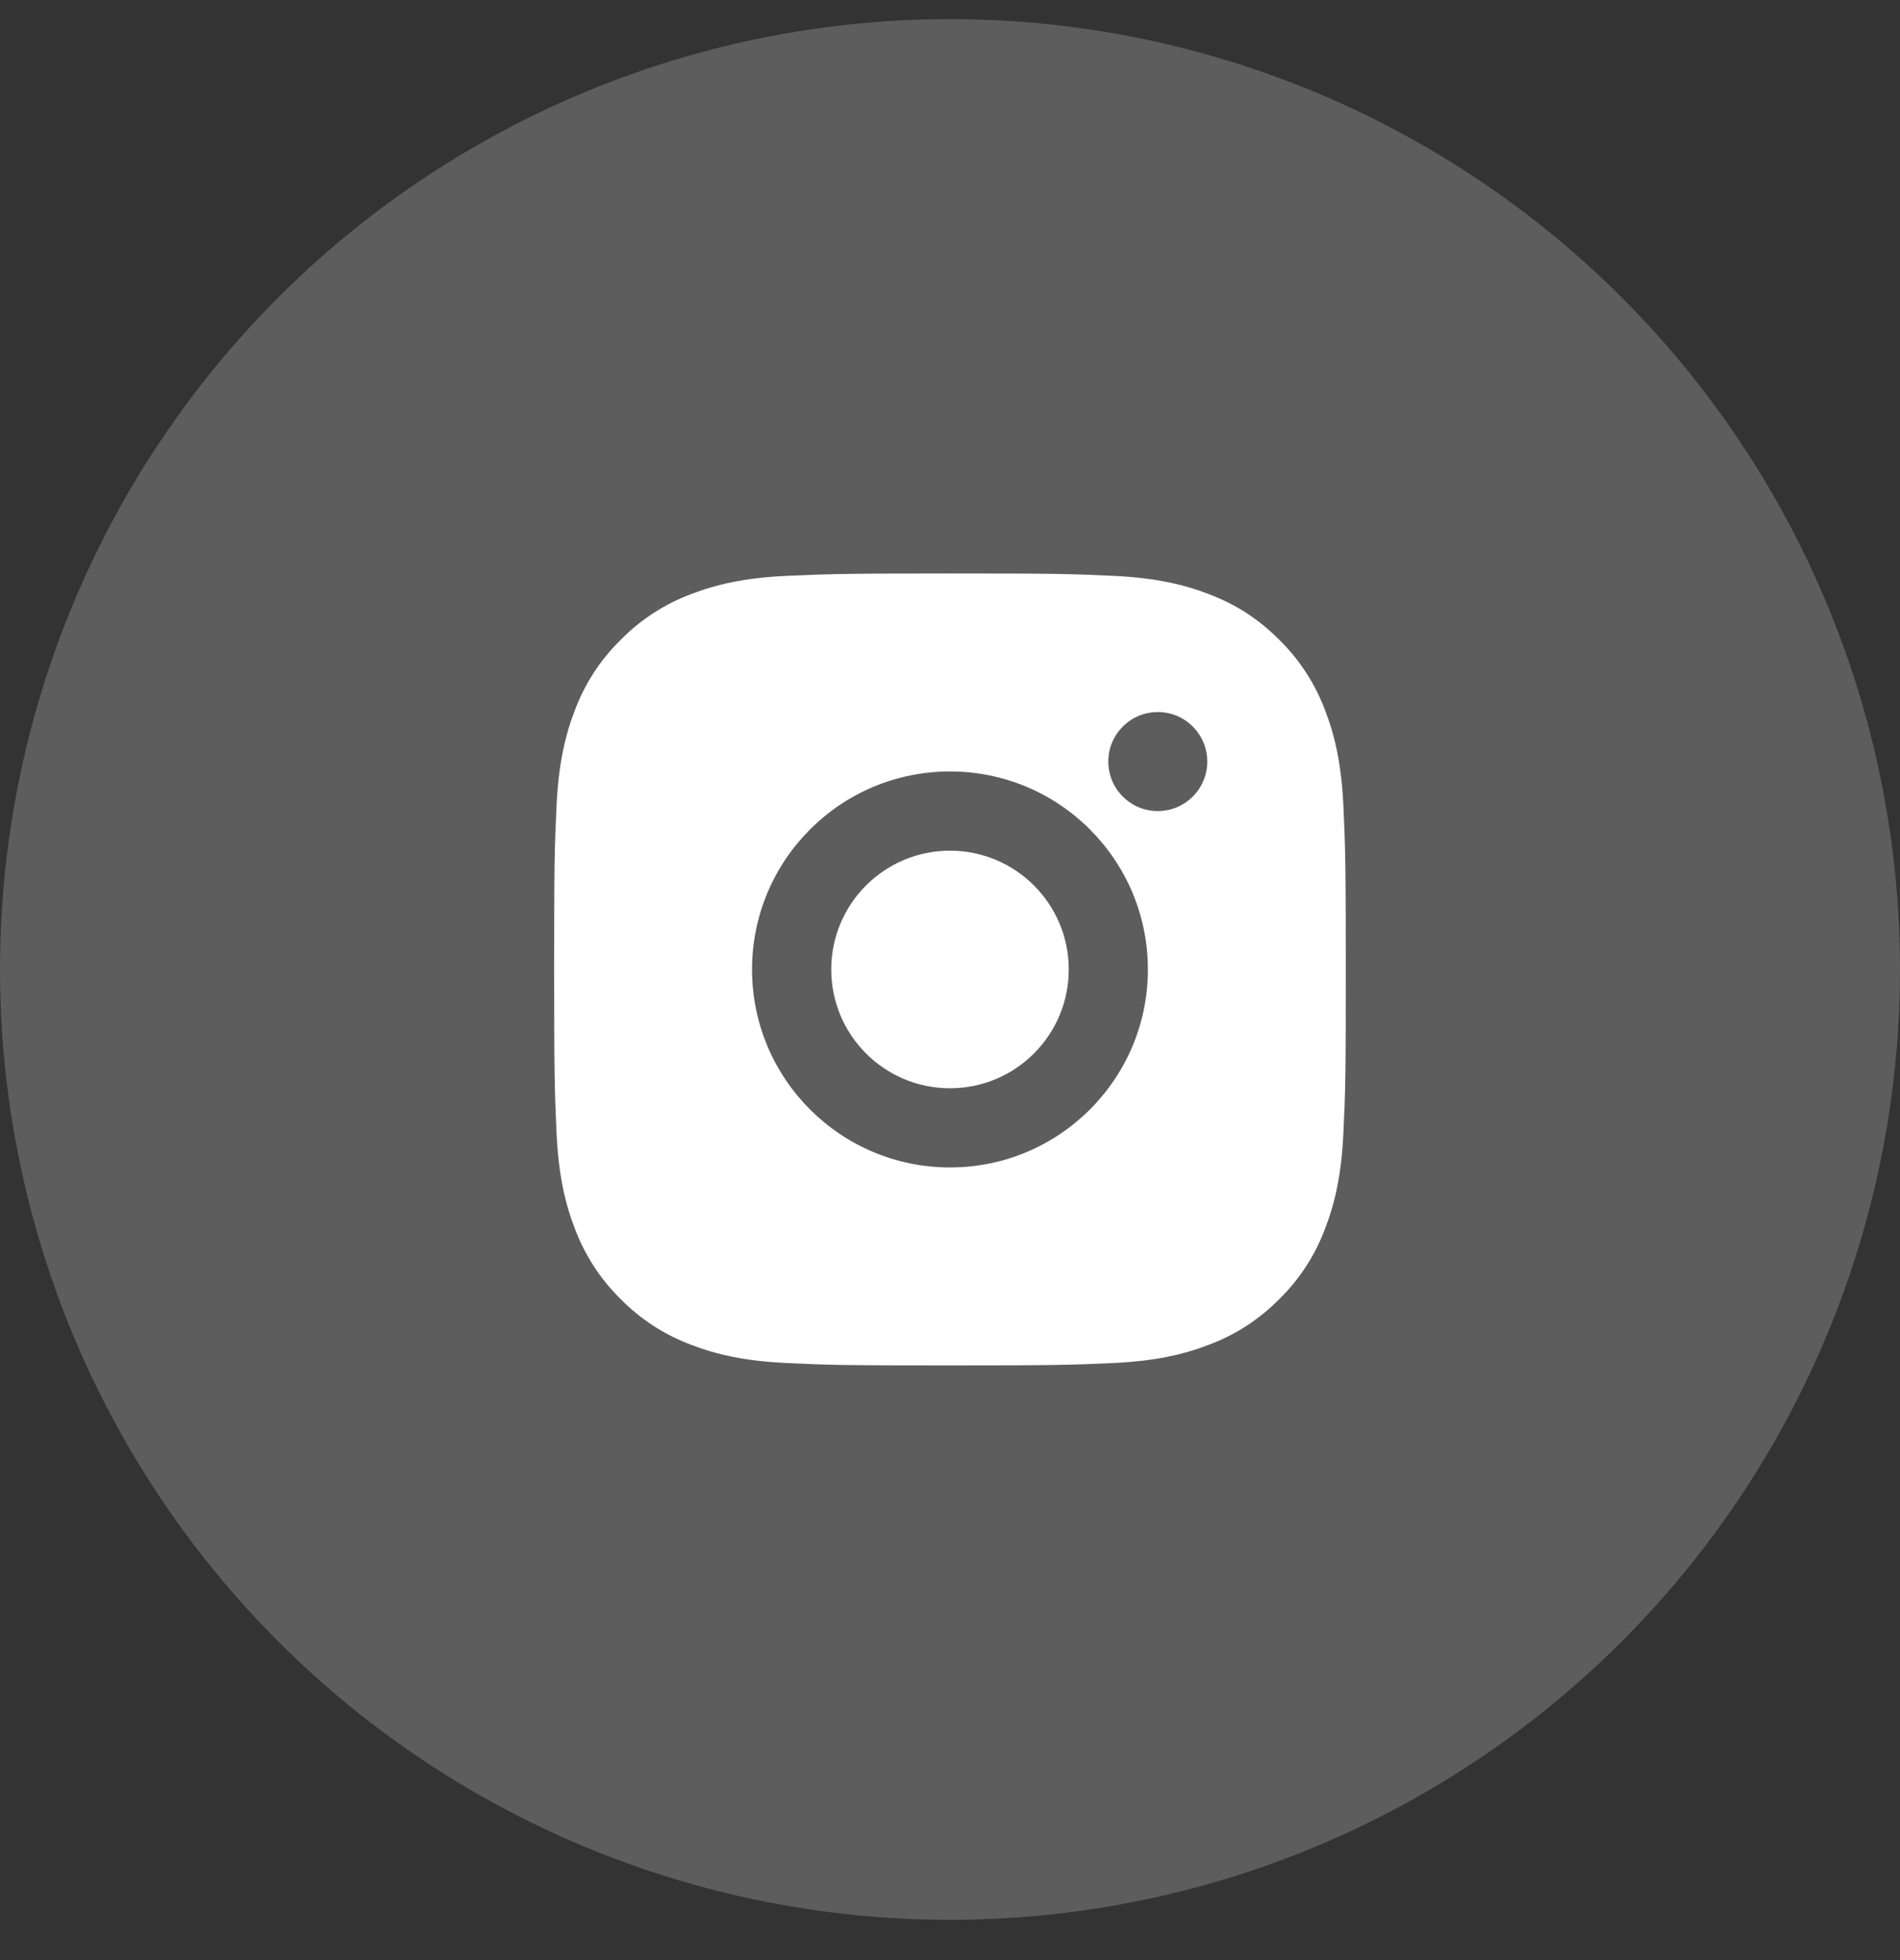
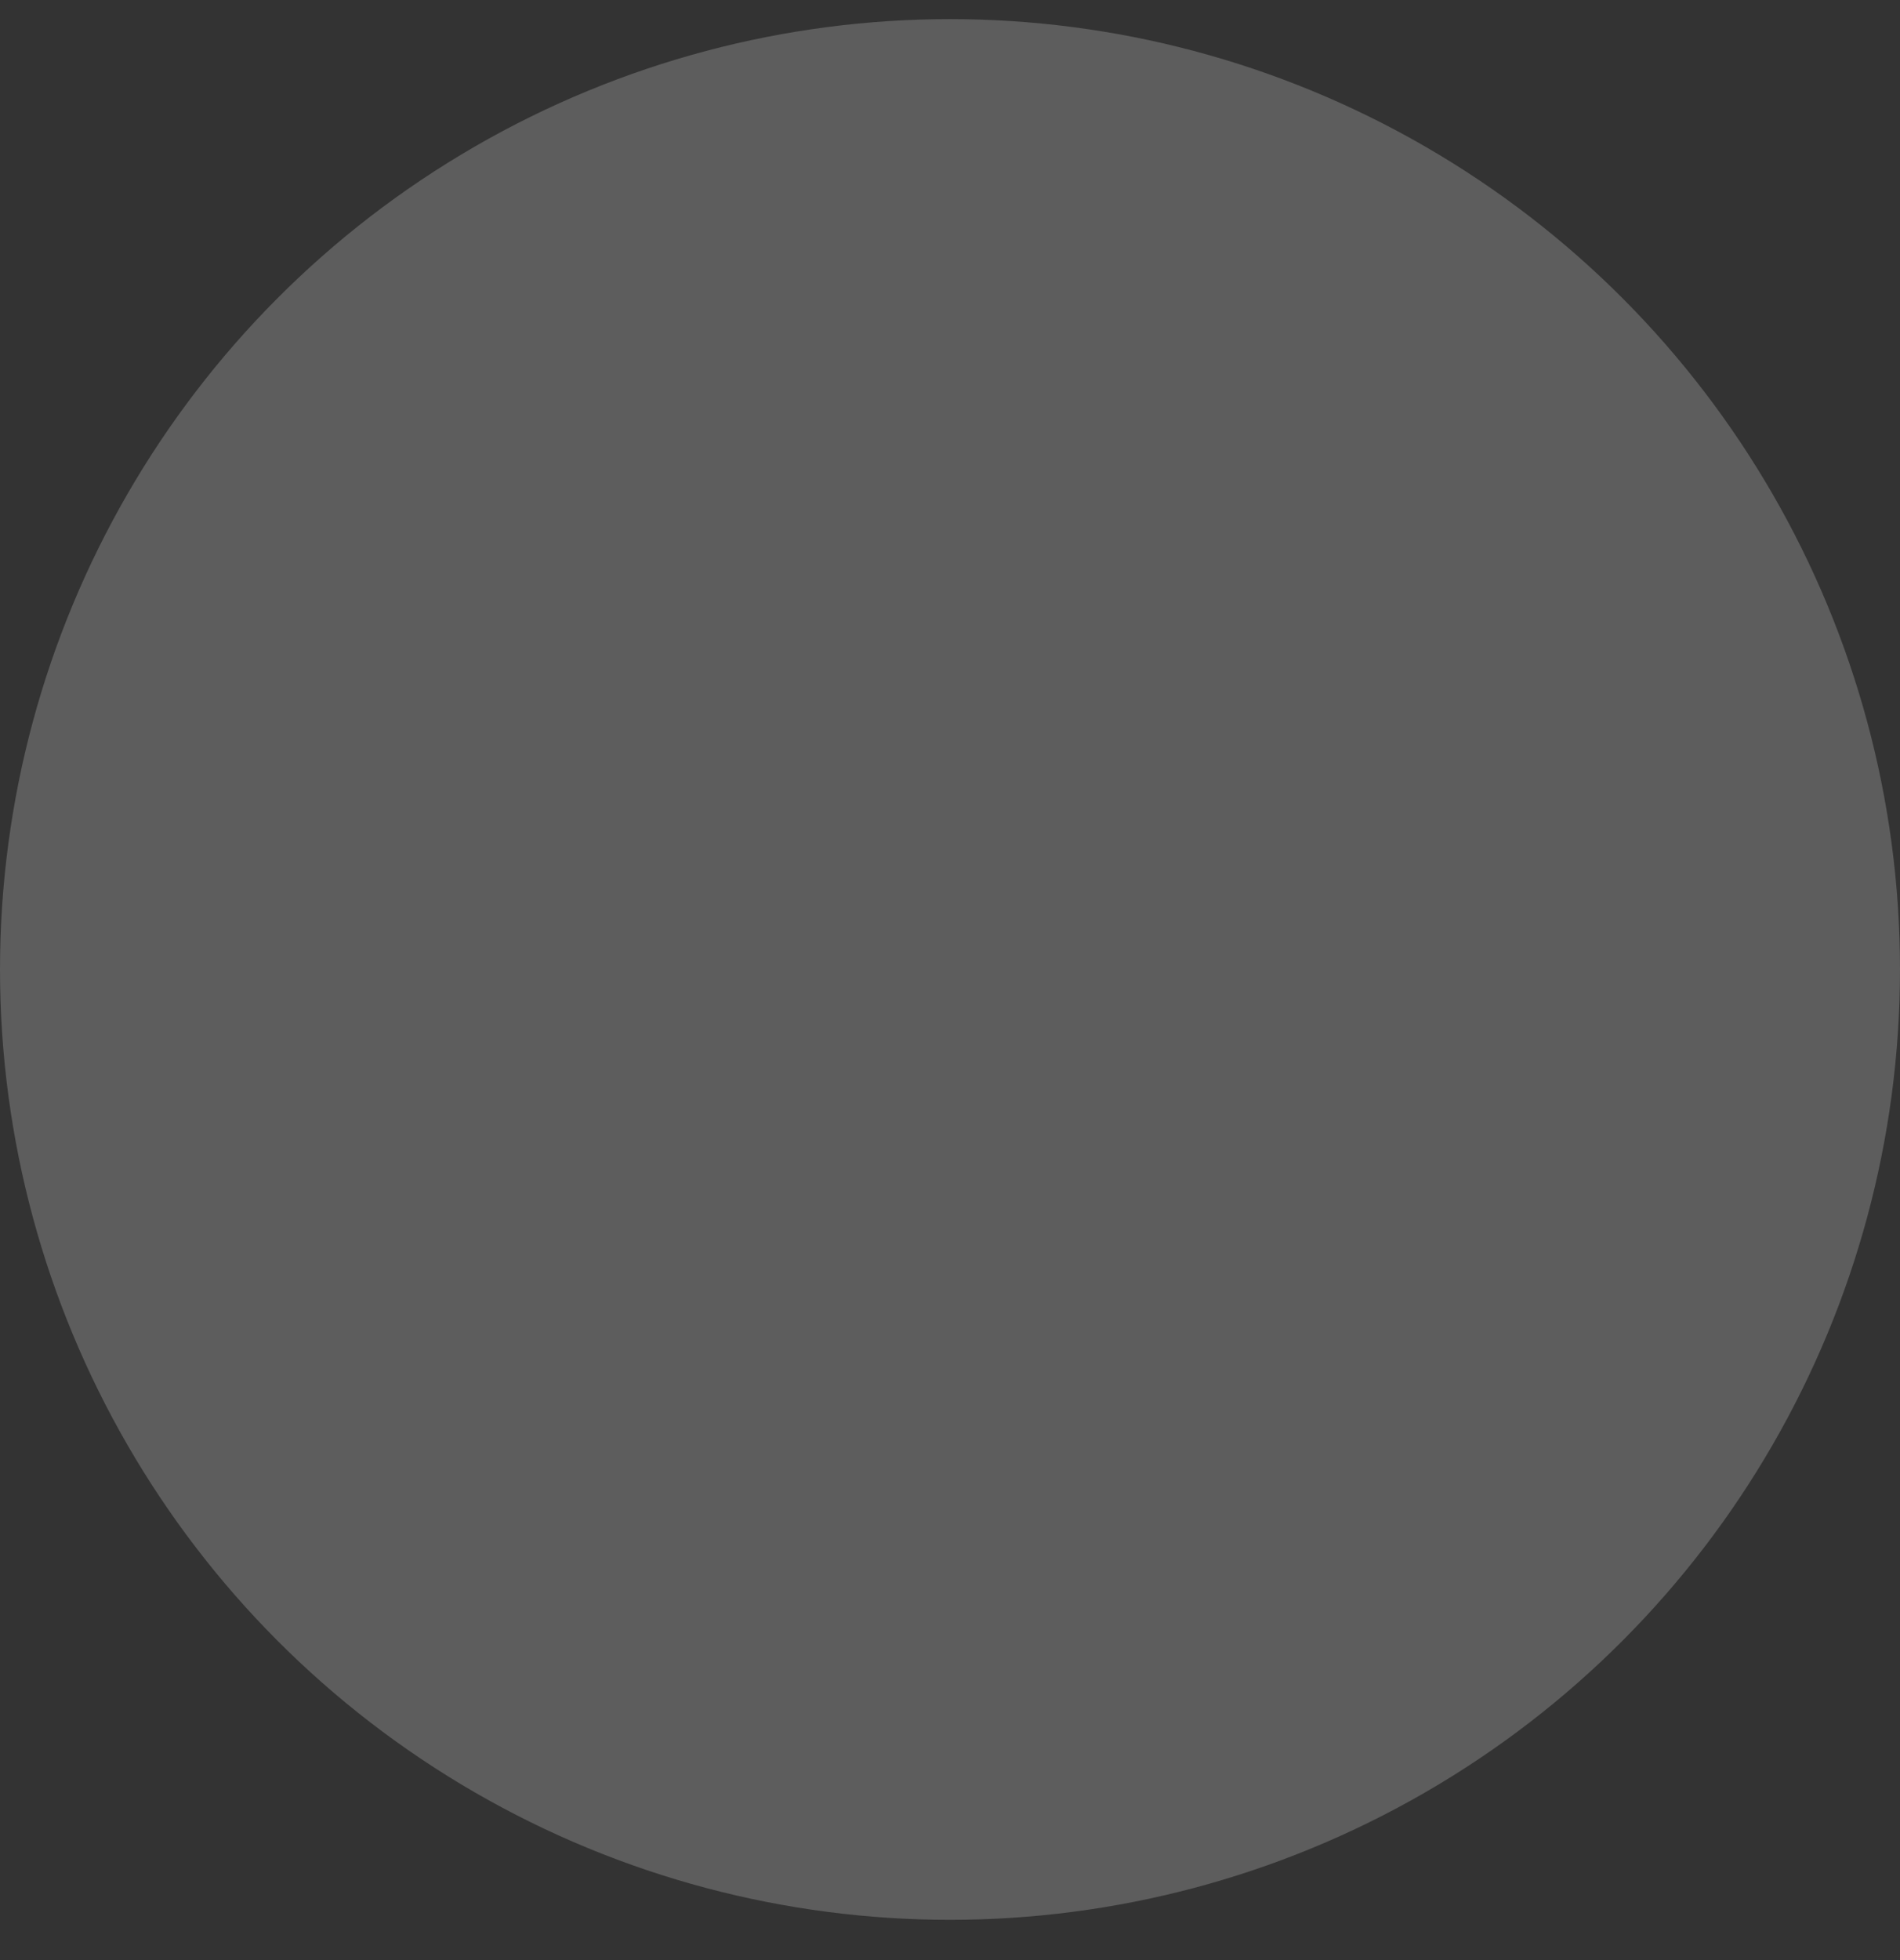
<svg xmlns="http://www.w3.org/2000/svg" width="32" height="33" viewBox="0 0 32 33" fill="none">
  <rect x="0" y="0" width="32" height="33" fill="#333333" stroke="none" />
  <circle opacity="0.205" cx="16" cy="16.322" r="16" fill="white" />
-   <path fill-rule="evenodd" clip-rule="evenodd" d="M16 9.655C17.811 9.655 18.037 9.662 18.748 9.695C19.458 9.728 19.941 9.84 20.366 10.005C20.806 10.174 21.177 10.404 21.548 10.774C21.887 11.107 22.149 11.51 22.316 11.955C22.481 12.38 22.593 12.864 22.626 13.574C22.658 14.284 22.666 14.51 22.666 16.322C22.666 18.133 22.66 18.359 22.626 19.07C22.593 19.78 22.481 20.263 22.316 20.688C22.149 21.134 21.887 21.537 21.548 21.87C21.214 22.209 20.811 22.471 20.366 22.638C19.942 22.803 19.458 22.915 18.748 22.948C18.037 22.98 17.811 22.988 16 22.988C14.188 22.988 13.962 22.982 13.252 22.948C12.542 22.915 12.058 22.803 11.633 22.638C11.188 22.471 10.785 22.209 10.452 21.87C10.113 21.537 9.85 21.133 9.683 20.688C9.518 20.264 9.406 19.78 9.373 19.07C9.342 18.359 9.333 18.133 9.333 16.322C9.333 14.51 9.34 14.284 9.373 13.574C9.406 12.863 9.518 12.38 9.683 11.955C9.85 11.51 10.112 11.107 10.452 10.774C10.785 10.435 11.188 10.172 11.633 10.005C12.058 9.84 12.541 9.728 13.252 9.695C13.962 9.664 14.188 9.655 16 9.655ZM16 12.988C14.159 12.988 12.666 14.481 12.666 16.322C12.666 18.163 14.159 19.655 16 19.655C17.841 19.655 19.333 18.163 19.333 16.322C19.333 14.481 17.841 12.988 16 12.988ZM20.333 12.822C20.333 12.361 19.96 11.988 19.5 11.988C19.039 11.988 18.666 12.361 18.666 12.822C18.666 13.282 19.039 13.655 19.5 13.655C19.96 13.655 20.333 13.282 20.333 12.822ZM16 14.322C17.104 14.322 18 15.217 18 16.322C18 17.426 17.104 18.322 16 18.322C14.895 18.322 14 17.426 14 16.322C14 15.217 14.895 14.322 16 14.322Z" fill="white" />
</svg>